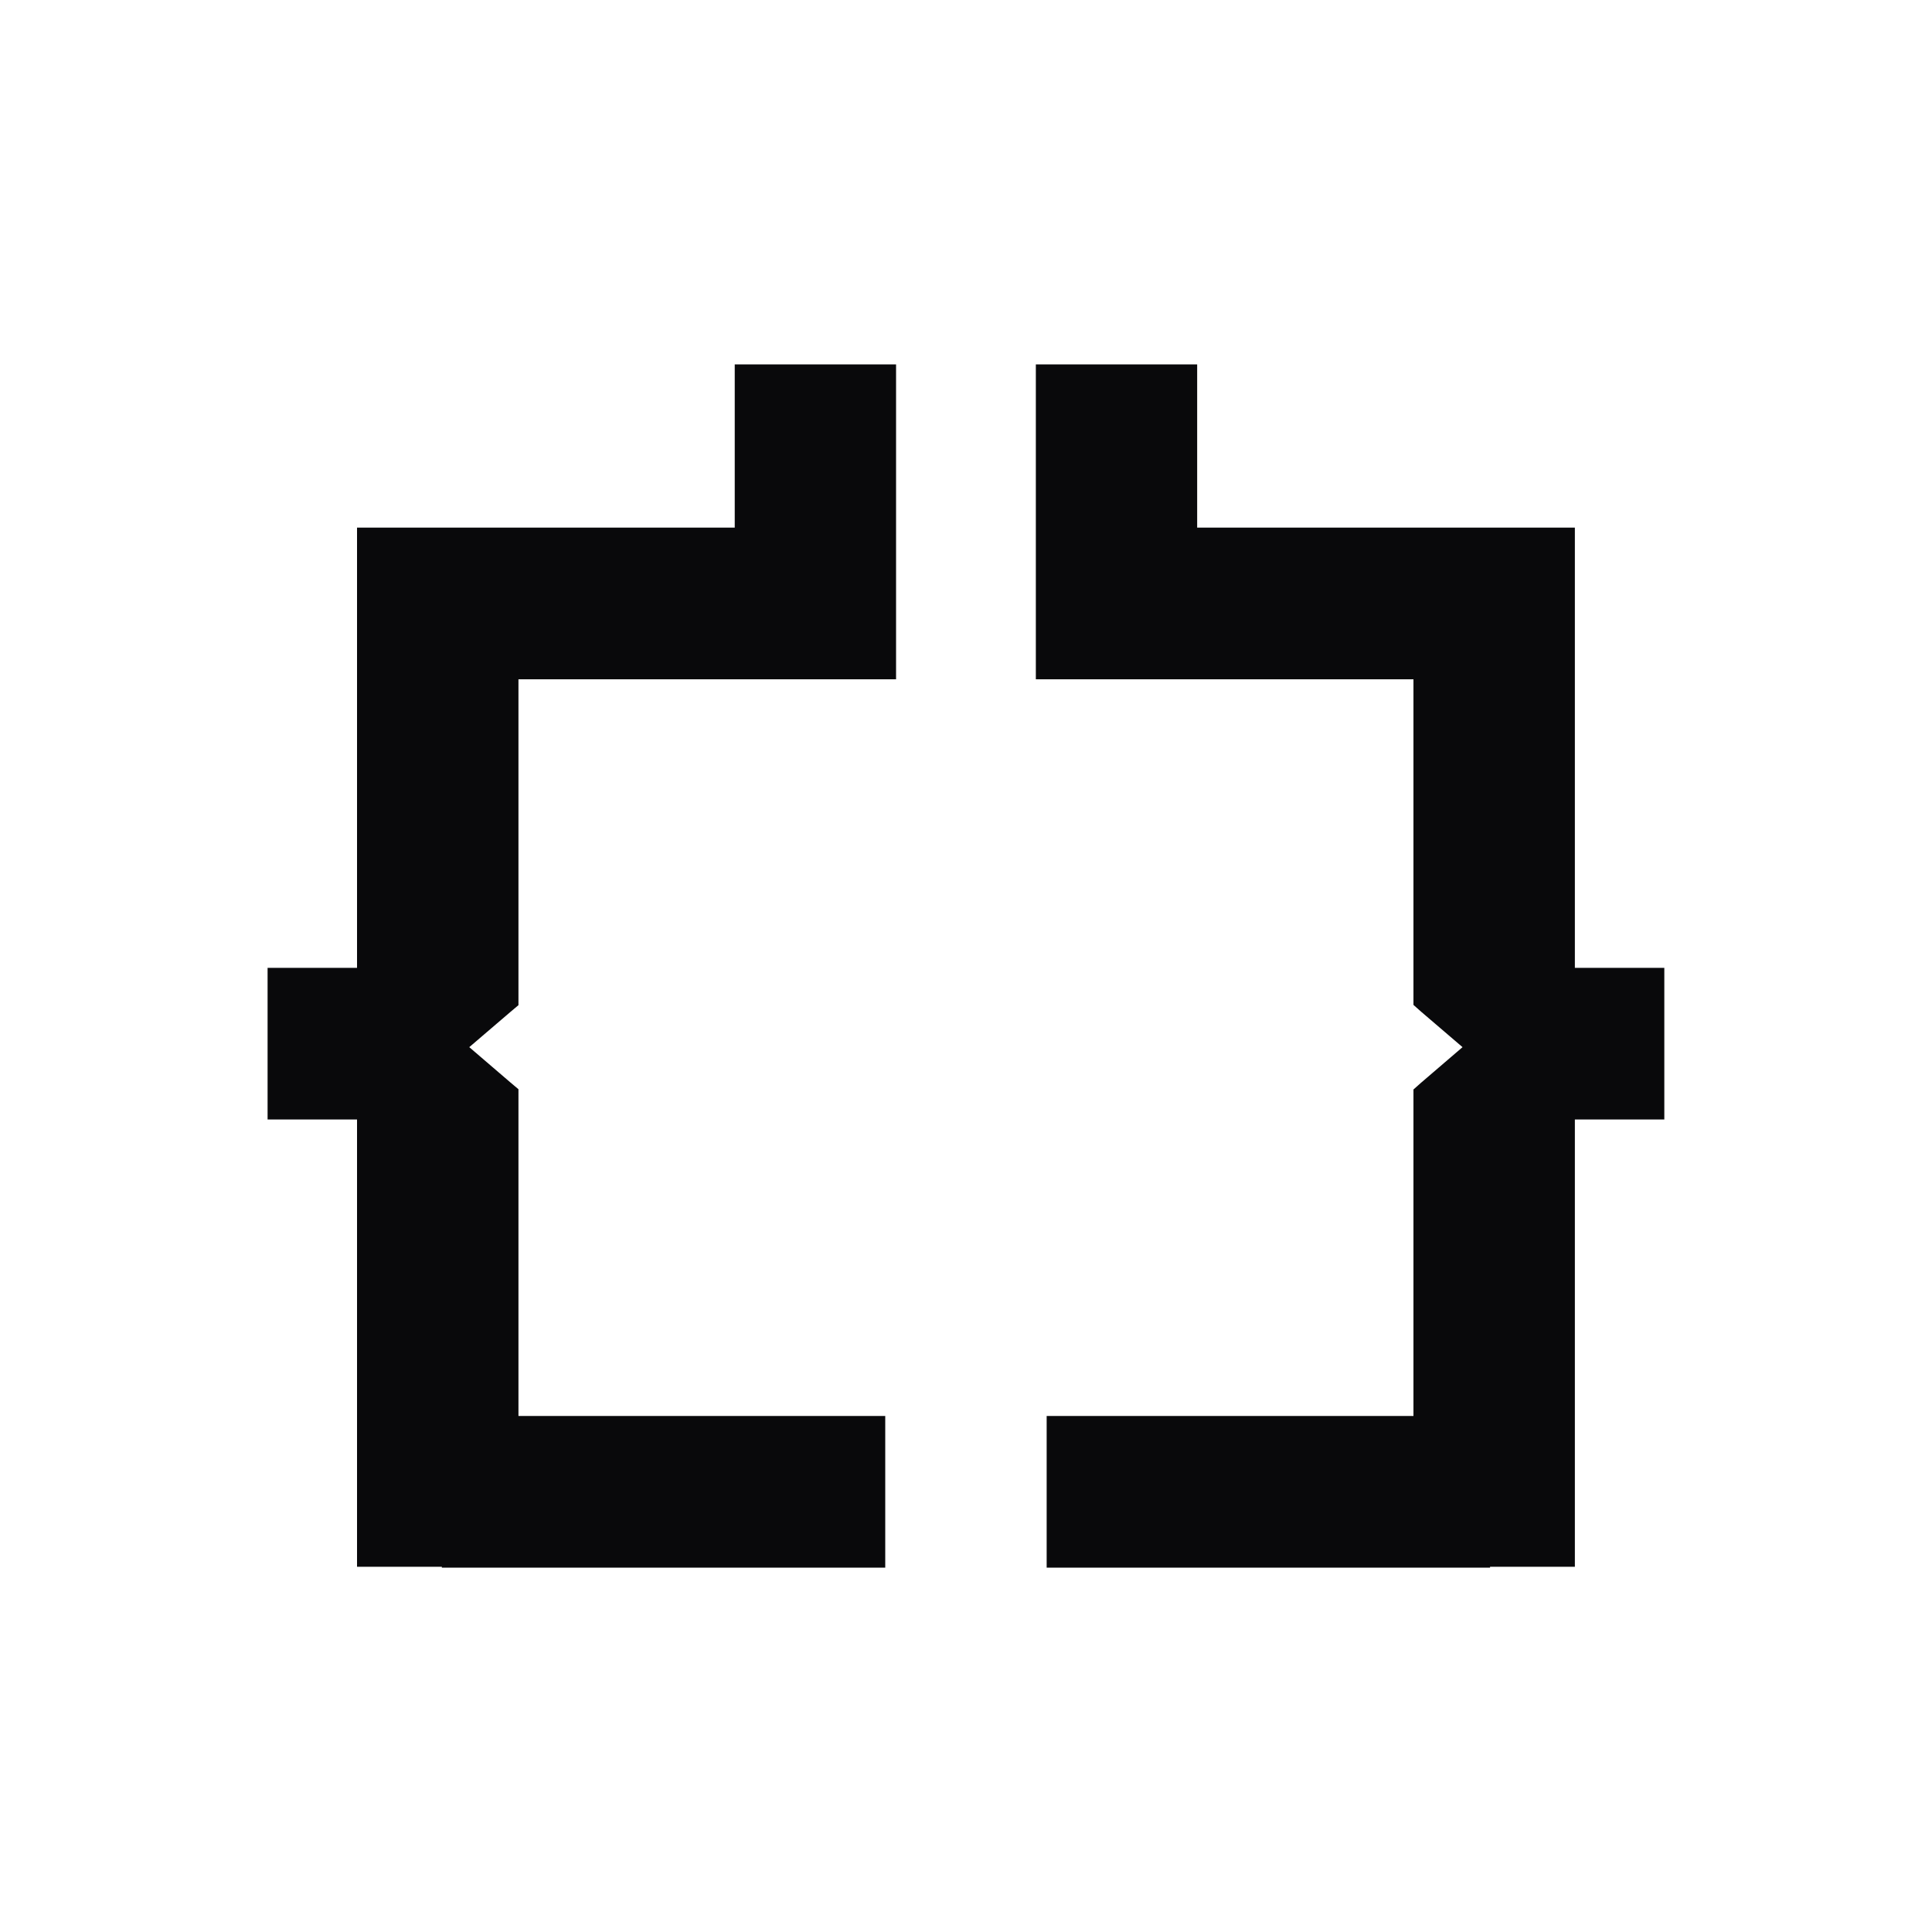
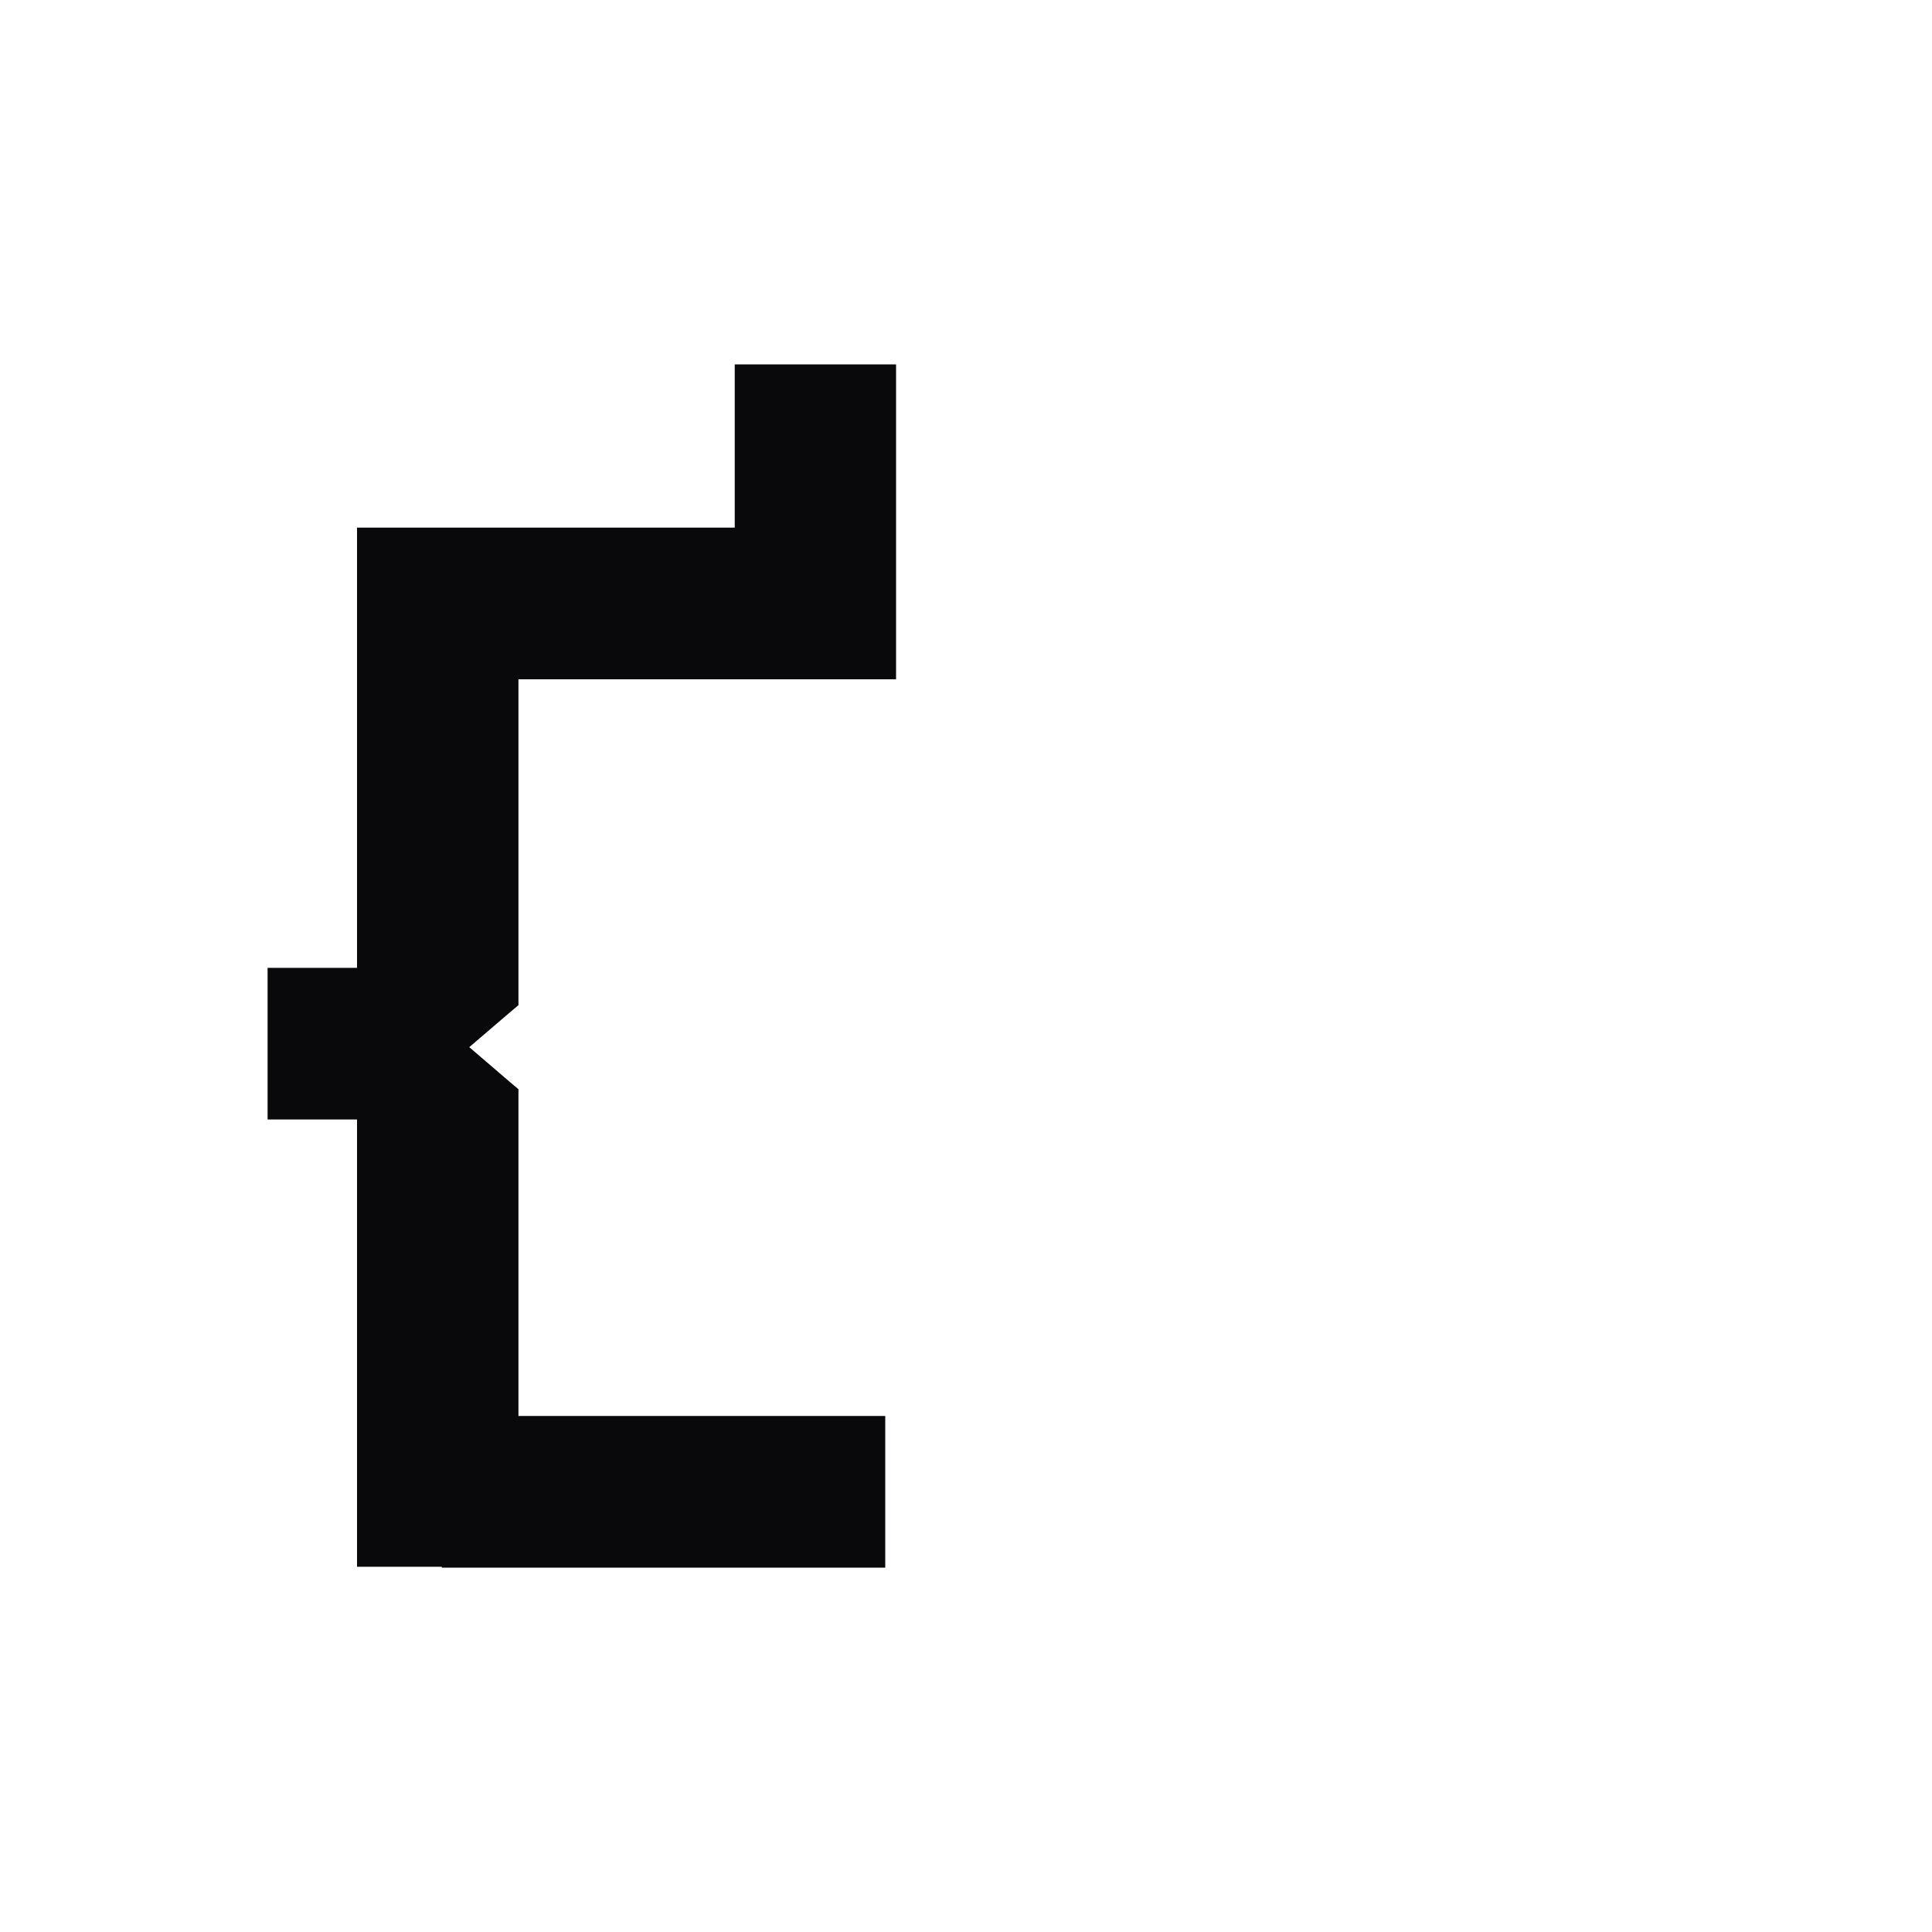
<svg xmlns="http://www.w3.org/2000/svg" width="20" height="20" viewBox="0 0 20 20" fill="none">
  <g clip-path="url(#clip0_11_2)">
    <mask id="mask0_11_2" style="mask-type:luminance" maskUnits="userSpaceOnUse" x="0" y="0" width="20" height="20">
      <path d="M20 0H0V20H20V0Z" fill="white" />
    </mask>
    <g mask="url(#mask0_11_2)">
      <mask id="mask1_11_2" style="mask-type:luminance" maskUnits="userSpaceOnUse" x="0" y="0" width="20" height="20">
        <path d="M20 0H0V20H20V0Z" fill="white" />
      </mask>
      <g mask="url(#mask1_11_2)">
        <mask id="mask2_11_2" style="mask-type:luminance" maskUnits="userSpaceOnUse" x="0" y="0" width="20" height="20">
-           <path d="M18 0H2C0.895 0 0 0.895 0 2V18C0 19.105 0.895 20 2 20H18C19.105 20 20 19.105 20 18V2C20 0.895 19.105 0 18 0Z" fill="white" />
+           <path d="M18 0C0.895 0 0 0.895 0 2V18C0 19.105 0.895 20 2 20H18C19.105 20 20 19.105 20 18V2C20 0.895 19.105 0 18 0Z" fill="white" />
        </mask>
        <g mask="url(#mask2_11_2)">
          <path d="M8.936 14.833H5.192V11.381V11.357L5.173 11.341L4.589 10.84L5.173 10.34L5.192 10.324V10.3V6.857H7.834H8.936H9.048H9.101V6.804V4V3.947H9.048H7.834H7.781V4V5.637H5.139H4.824H3.923H3.871V5.69V10.194H2.998H2.945V10.246V11.361V11.414H2.998H3.871V15.991V16.044H3.923H4.749V16.053H4.802H8.936H8.989V16V14.886V14.833H8.936Z" fill="#09090B" stroke="#09090B" stroke-width="0.35" />
-           <path d="M17.054 10.246V10.194H17.001H16.128V5.69V5.637H16.076H15.175H14.86H12.218V4V3.947H12.165H10.951H10.898V4V6.804V6.857H10.951H11.063H12.165H14.807V10.3V10.324L14.825 10.34L15.409 10.84L14.825 11.341L14.807 11.357V11.381V14.833H11.063H11.01V14.886V16V16.053H11.063H15.197H15.25V16.044H16.076H16.128V15.991V11.414H17.001H17.054V11.361V10.246Z" fill="#09090B" stroke="#09090B" stroke-width="0.35" />
        </g>
      </g>
    </g>
  </g>
  <defs>
    <clipPath id="clip0_11_2">
      <rect width="20" height="20" fill="white" />
    </clipPath>
  </defs>
</svg>